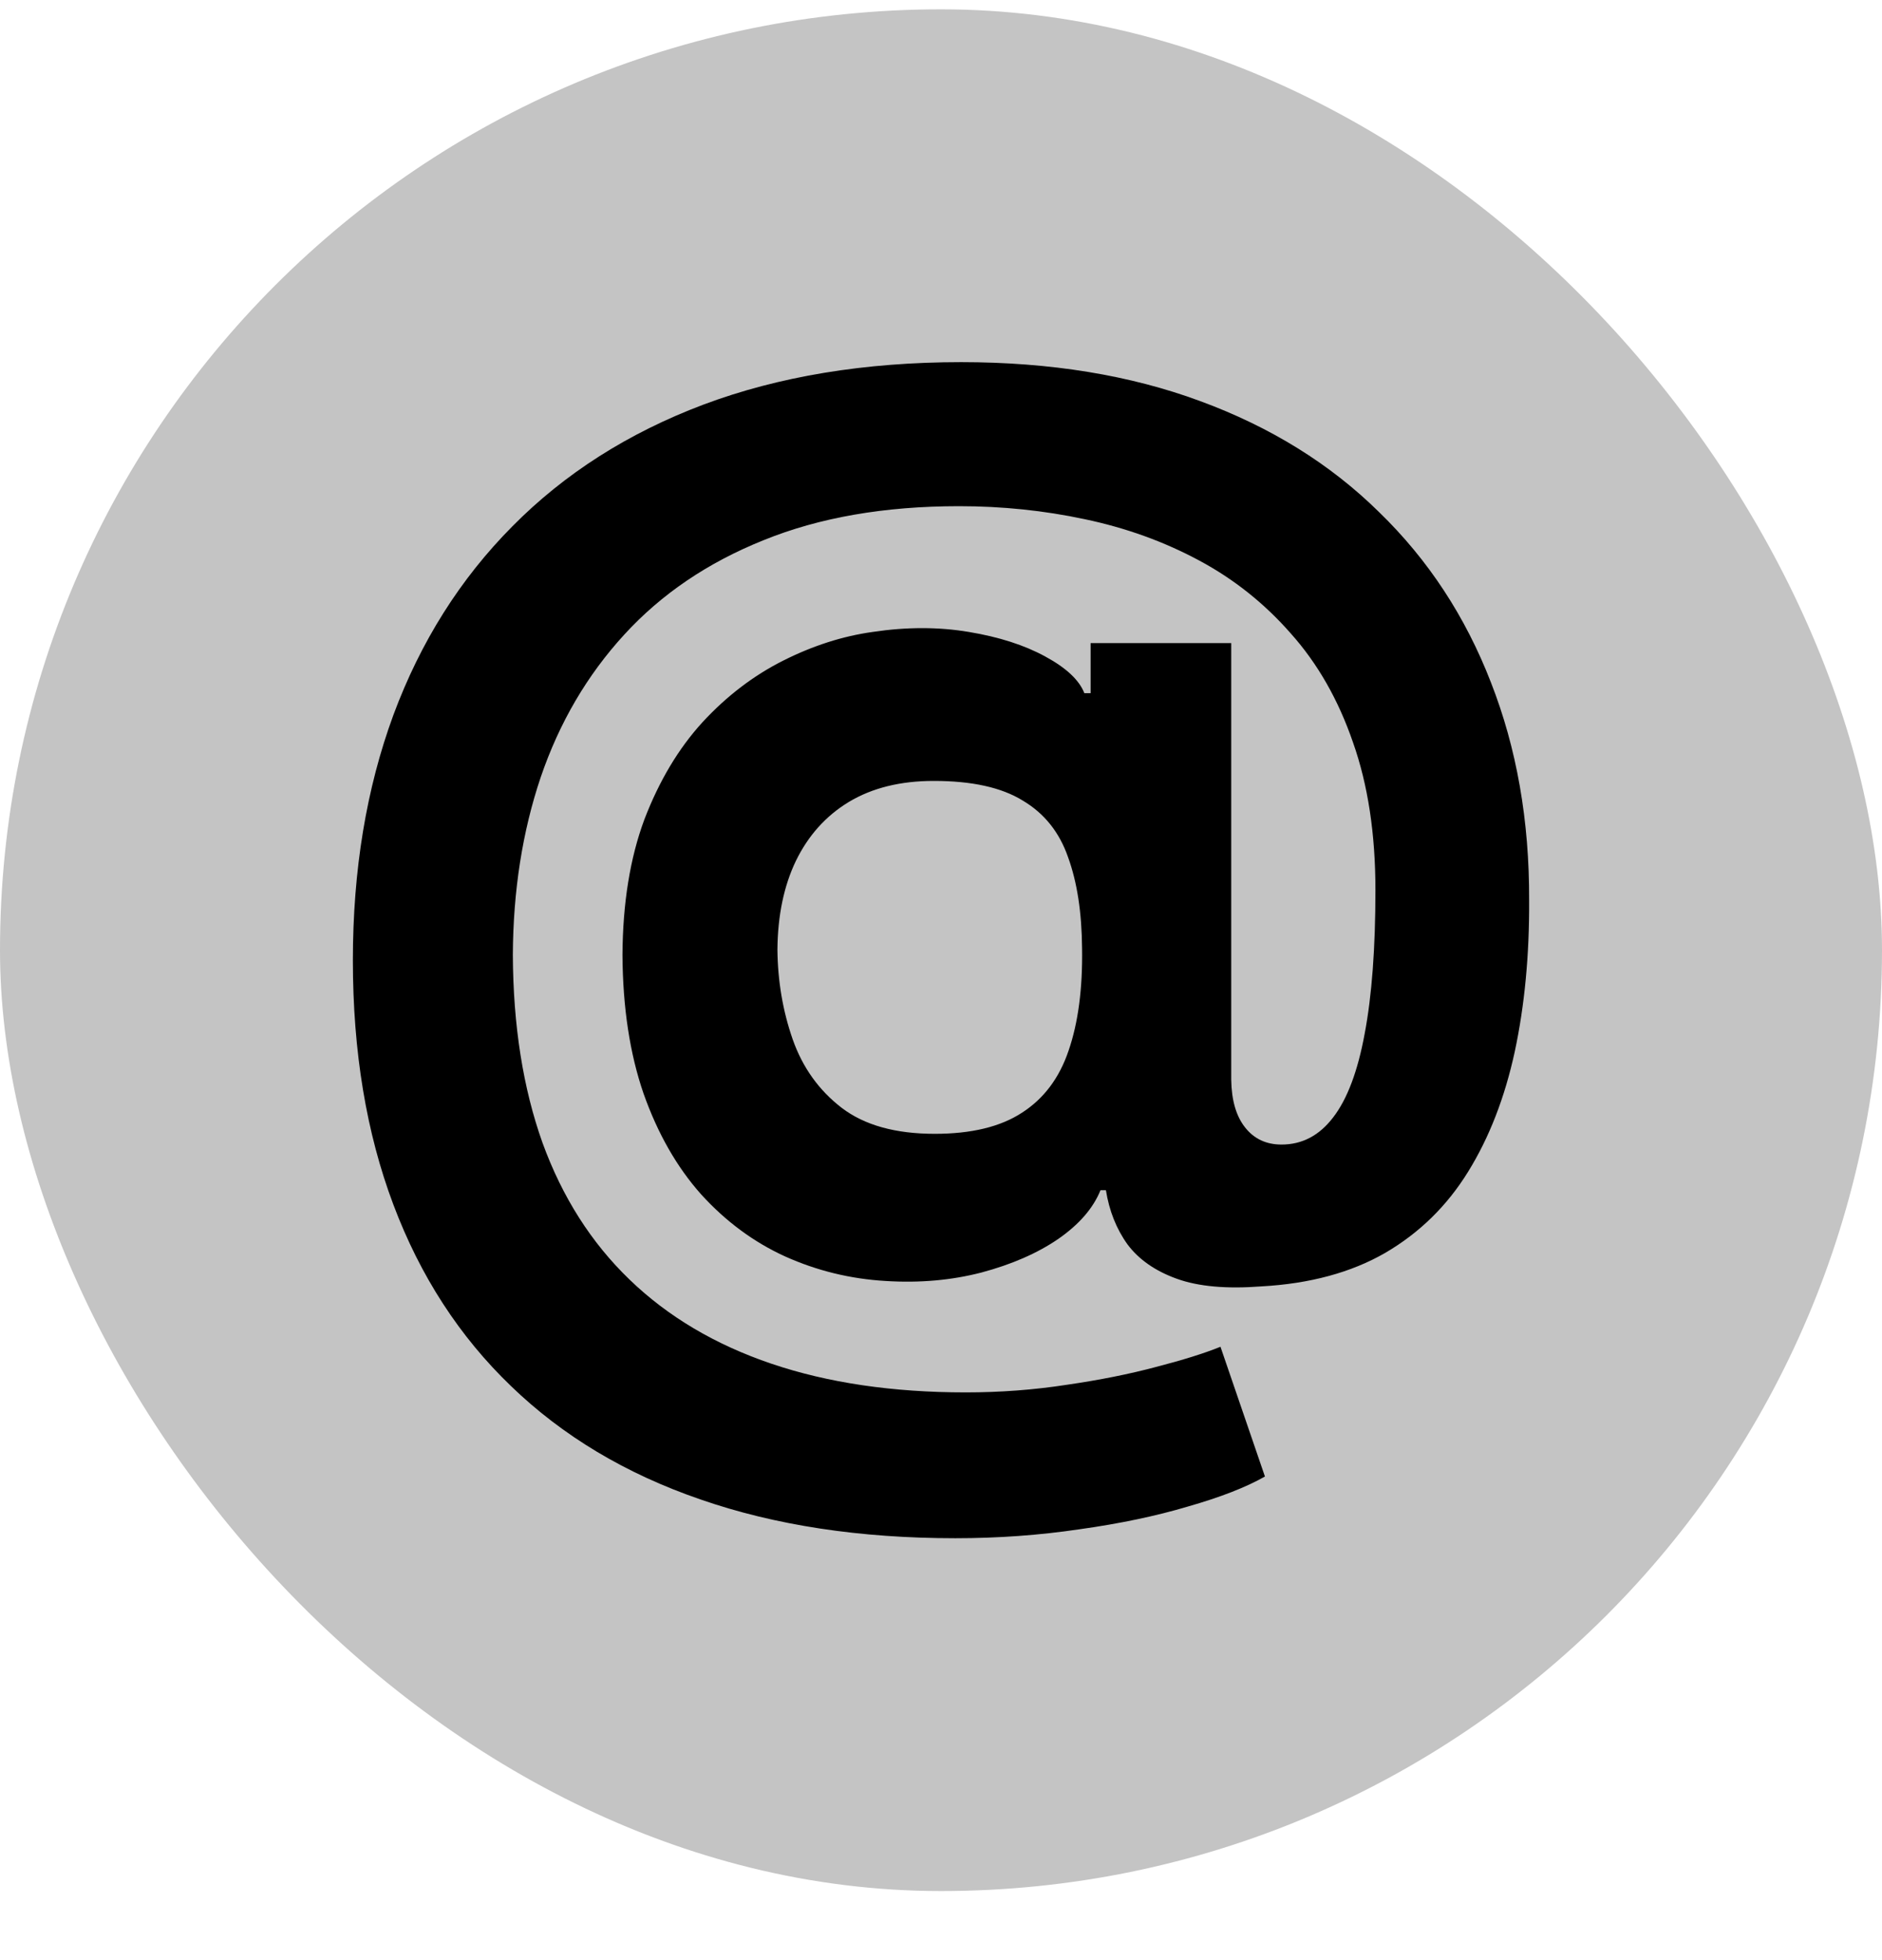
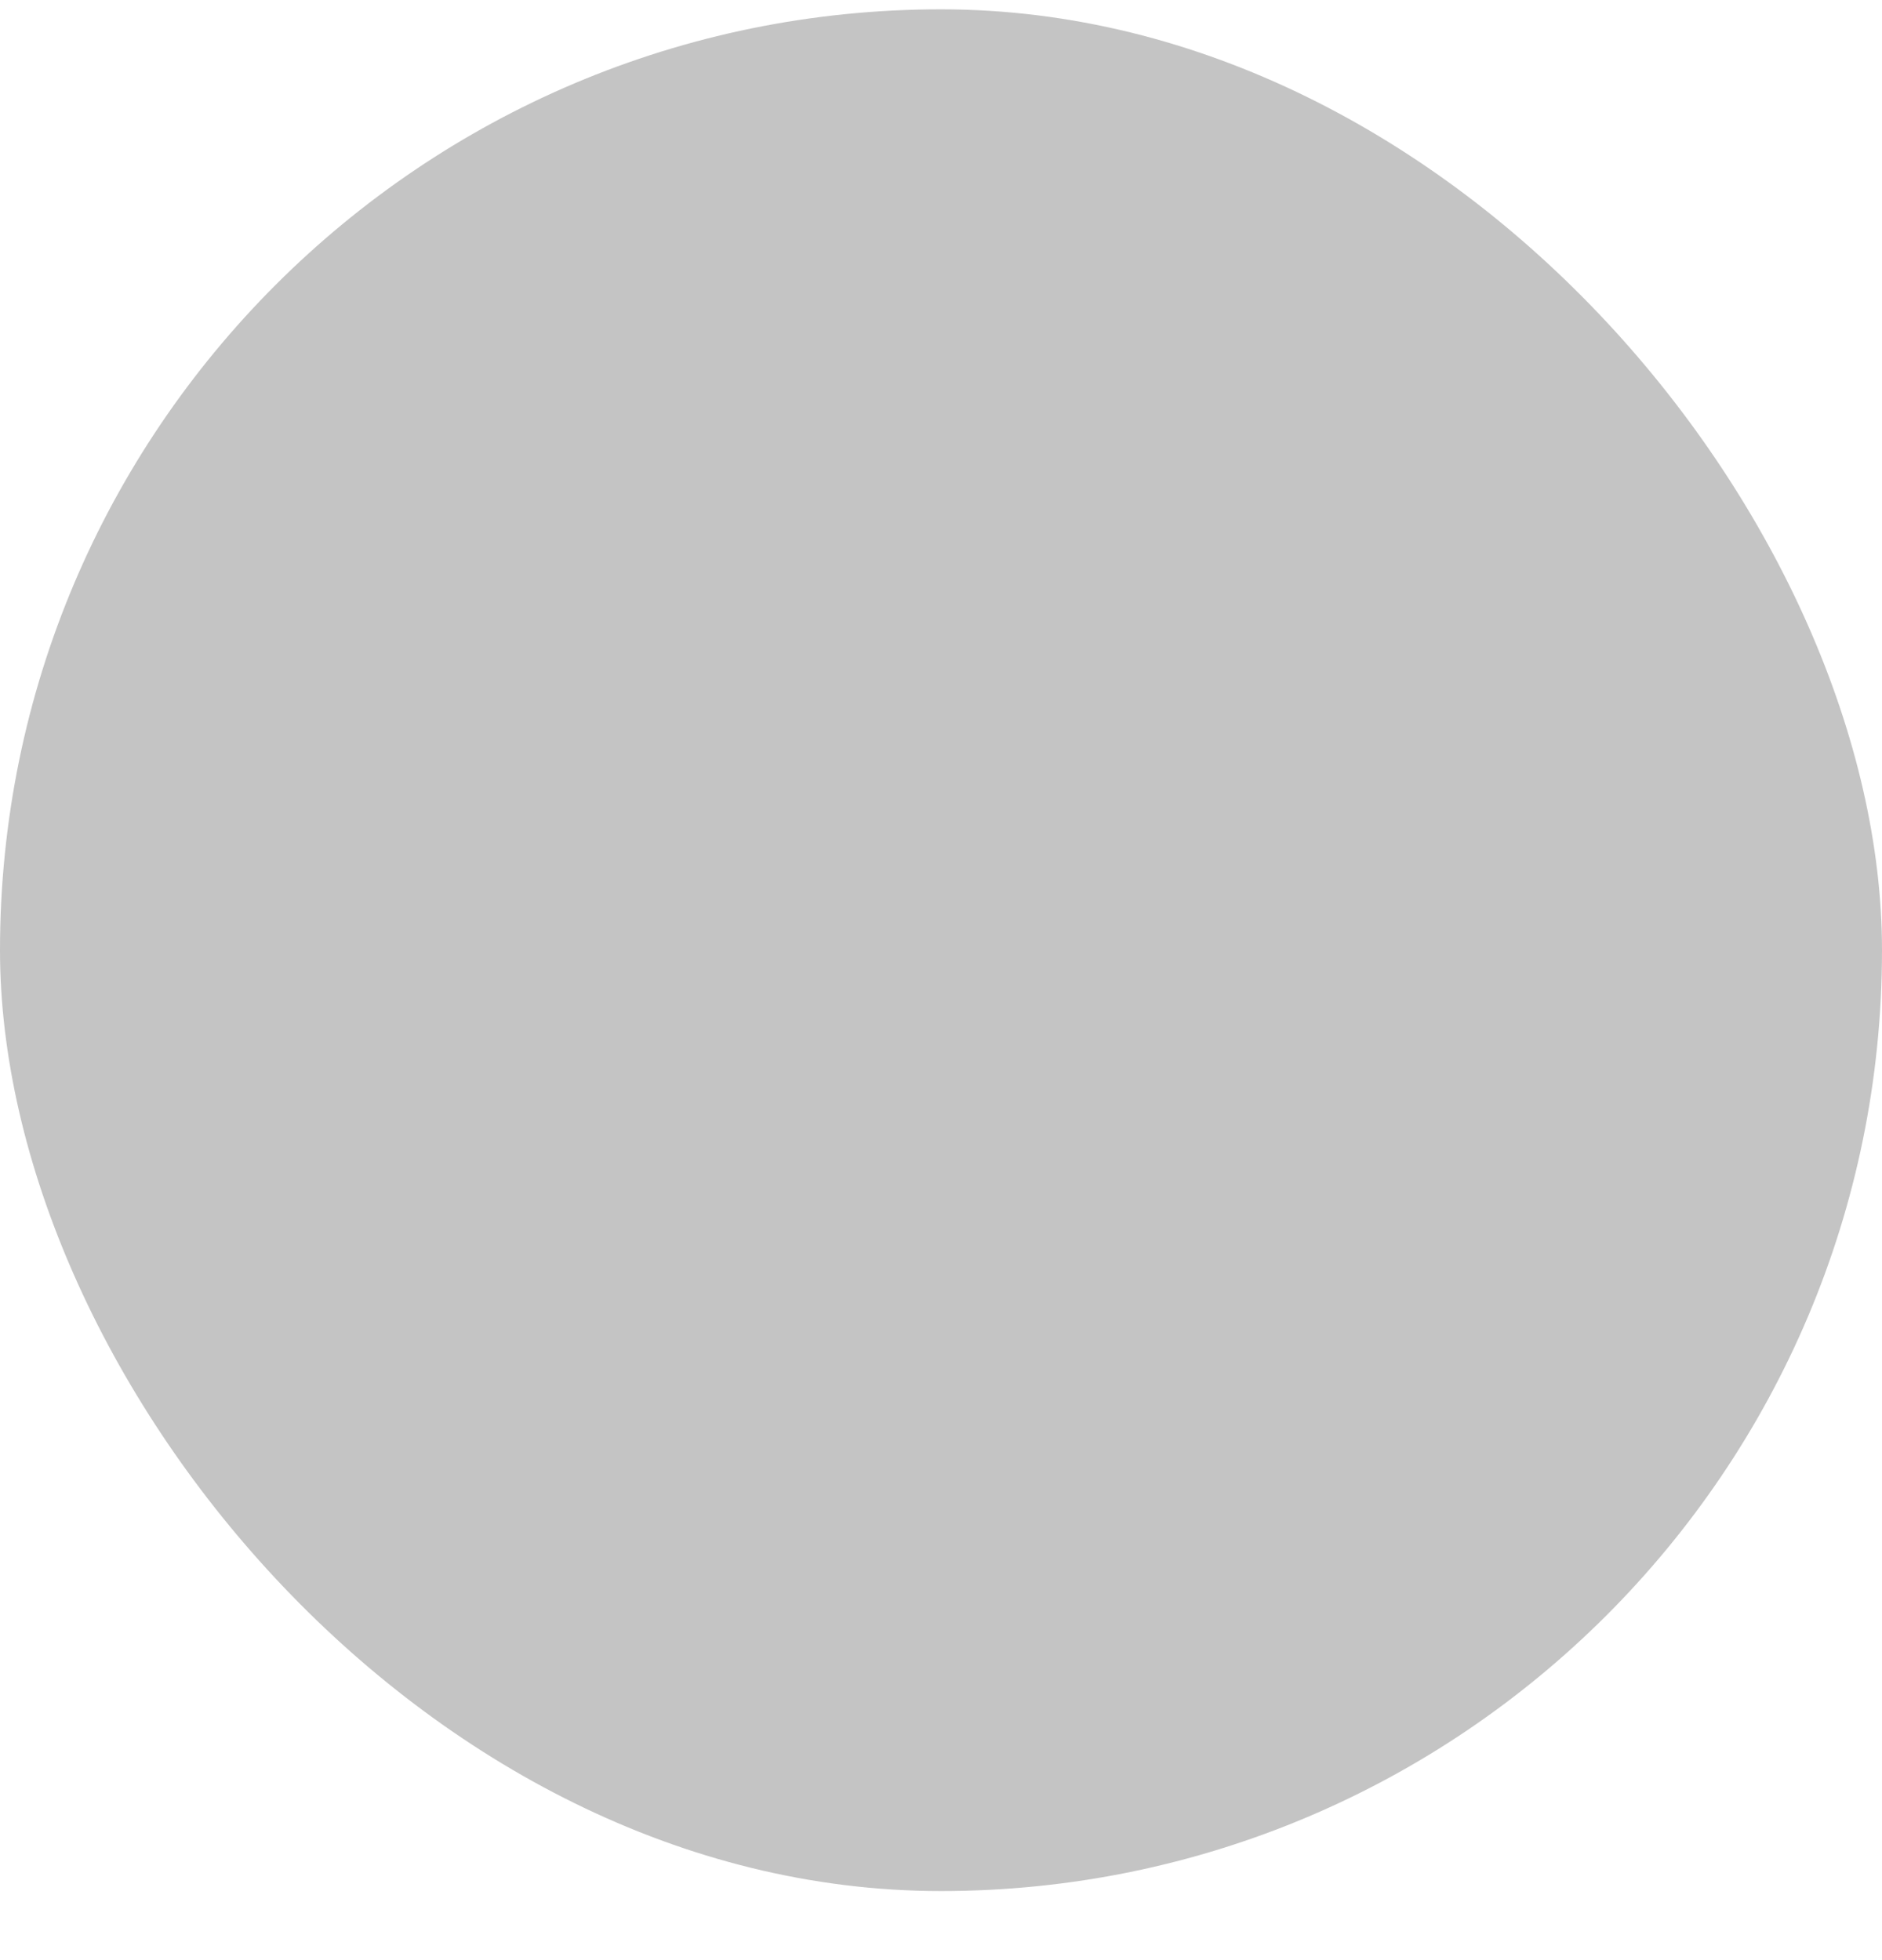
<svg xmlns="http://www.w3.org/2000/svg" width="24" height="25" viewBox="0 0 24 25" fill="none">
  <rect y="0.119" width="24" height="24" rx="12" fill="#C4C4C4" />
-   <path d="M12.183 19.619C10.965 19.619 9.88 19.454 8.929 19.123C7.978 18.796 7.174 18.314 6.517 17.679C5.86 17.048 5.359 16.276 5.016 15.363C4.672 14.45 4.5 13.412 4.5 12.248C4.5 11.099 4.672 10.057 5.016 9.121C5.363 8.185 5.869 7.383 6.534 6.713C7.199 6.04 8.01 5.523 8.969 5.161C9.932 4.8 11.028 4.619 12.258 4.619C13.396 4.619 14.412 4.785 15.306 5.116C16.203 5.446 16.964 5.918 17.586 6.531C18.213 7.139 18.688 7.864 19.013 8.704C19.341 9.541 19.504 10.467 19.5 11.483C19.504 12.183 19.442 12.826 19.317 13.412C19.19 13.997 18.992 14.509 18.721 14.946C18.453 15.38 18.102 15.724 17.666 15.979C17.231 16.23 16.704 16.373 16.085 16.407C15.642 16.441 15.283 16.409 15.008 16.31C14.733 16.211 14.523 16.065 14.378 15.871C14.236 15.673 14.145 15.443 14.103 15.18H14.034C13.942 15.408 13.763 15.616 13.495 15.802C13.228 15.985 12.901 16.127 12.516 16.23C12.134 16.329 11.727 16.365 11.295 16.338C10.845 16.312 10.417 16.207 10.012 16.025C9.611 15.842 9.254 15.578 8.94 15.232C8.631 14.885 8.387 14.457 8.207 13.948C8.031 13.438 7.942 12.848 7.938 12.179C7.942 11.517 8.035 10.941 8.218 10.45C8.406 9.96 8.652 9.547 8.958 9.212C9.267 8.877 9.611 8.615 9.989 8.425C10.367 8.235 10.747 8.113 11.129 8.06C11.561 7.995 11.969 7.995 12.355 8.06C12.741 8.124 13.066 8.229 13.329 8.373C13.597 8.518 13.763 8.674 13.828 8.841H13.908V8.202H15.701V13.771C15.705 14.033 15.764 14.237 15.879 14.381C15.993 14.526 16.148 14.598 16.343 14.598C16.606 14.598 16.826 14.482 17.002 14.25C17.181 14.018 17.315 13.662 17.403 13.183C17.494 12.704 17.54 12.094 17.54 11.352C17.54 10.637 17.445 10.009 17.254 9.469C17.067 8.925 16.803 8.463 16.463 8.082C16.127 7.698 15.736 7.386 15.289 7.147C14.842 6.907 14.357 6.732 13.833 6.622C13.314 6.511 12.779 6.456 12.229 6.456C11.278 6.456 10.447 6.601 9.737 6.89C9.026 7.175 8.434 7.577 7.961 8.094C7.487 8.611 7.132 9.218 6.895 9.914C6.662 10.606 6.544 11.361 6.54 12.179C6.544 13.081 6.67 13.879 6.918 14.575C7.17 15.268 7.54 15.85 8.029 16.321C8.518 16.793 9.122 17.151 9.84 17.394C10.558 17.637 11.383 17.759 12.315 17.759C12.754 17.759 13.184 17.727 13.604 17.662C14.024 17.601 14.404 17.525 14.744 17.434C15.084 17.346 15.357 17.261 15.564 17.177L16.131 18.832C15.89 18.969 15.564 19.096 15.151 19.214C14.742 19.336 14.28 19.433 13.765 19.505C13.253 19.581 12.726 19.619 12.183 19.619ZM11.92 14.461C12.386 14.461 12.756 14.372 13.031 14.193C13.31 14.014 13.509 13.75 13.627 13.4C13.749 13.046 13.807 12.611 13.799 12.094C13.795 11.637 13.736 11.251 13.621 10.935C13.511 10.616 13.318 10.374 13.043 10.211C12.771 10.043 12.393 9.96 11.908 9.96C11.484 9.96 11.123 10.049 10.825 10.228C10.531 10.406 10.306 10.658 10.149 10.981C9.996 11.3 9.918 11.677 9.914 12.111C9.918 12.514 9.983 12.896 10.109 13.257C10.235 13.615 10.443 13.906 10.734 14.13C11.024 14.351 11.419 14.461 11.92 14.461Z" fill="black" />
</svg>